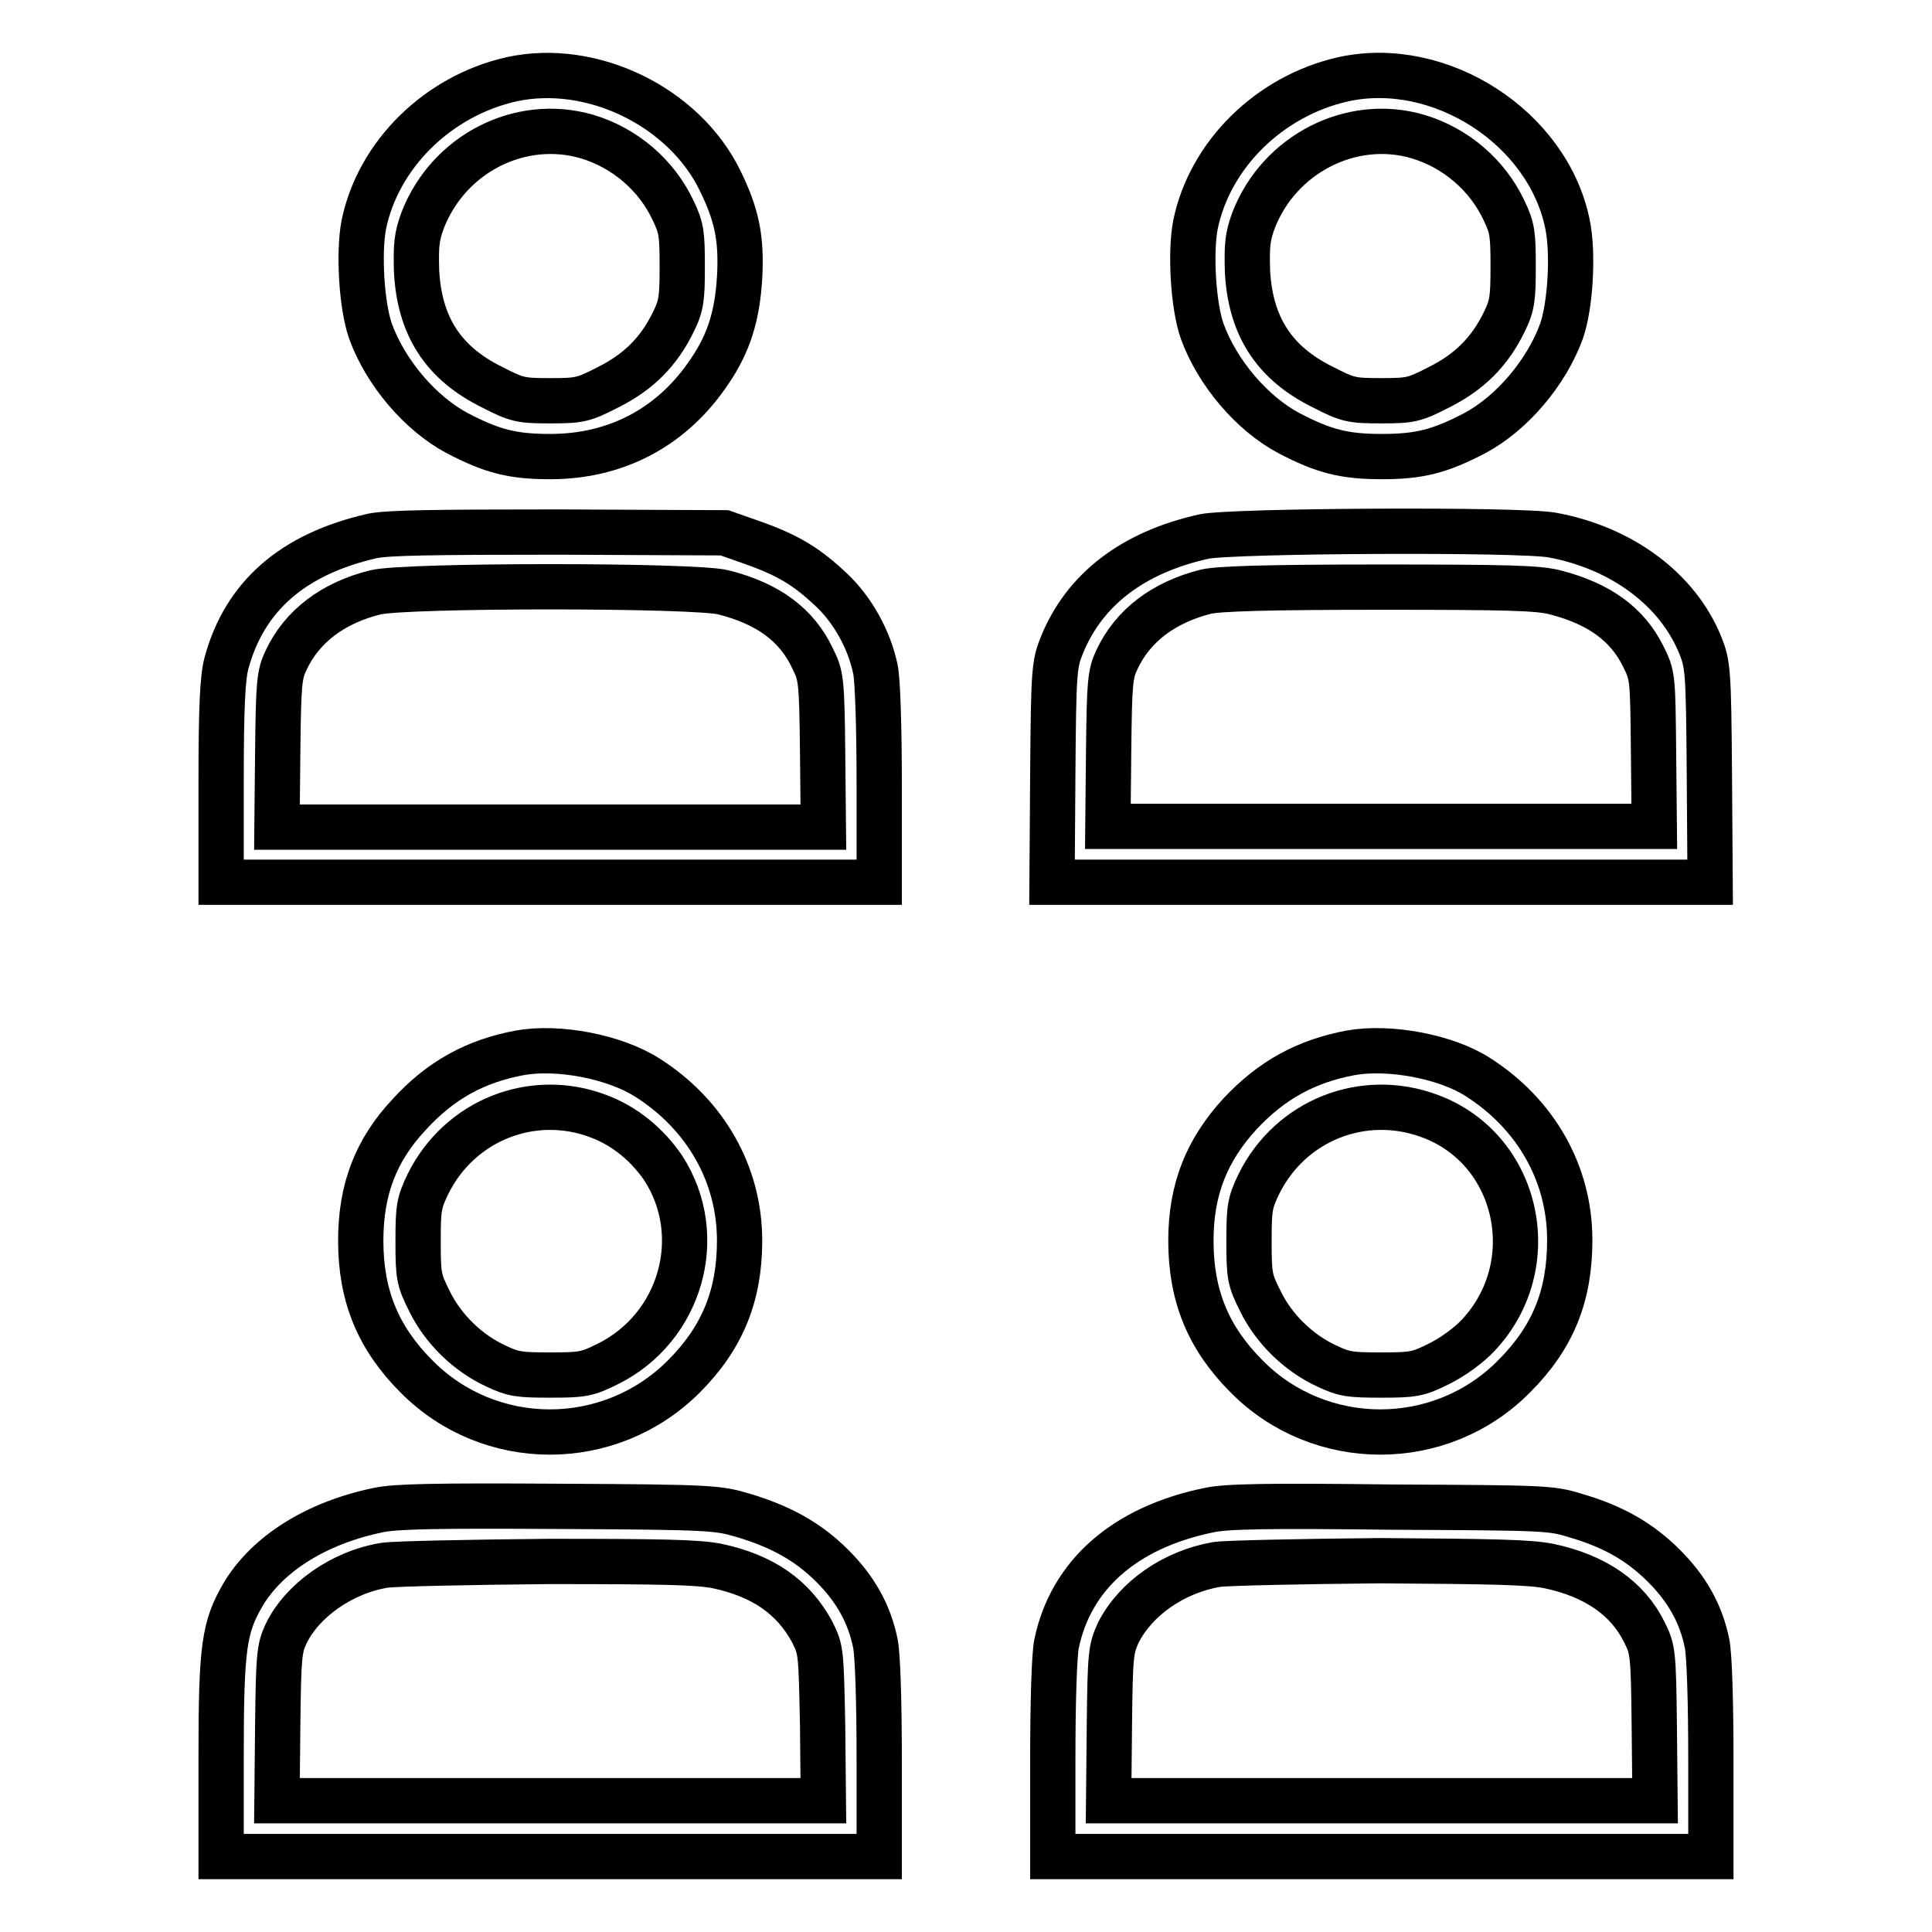
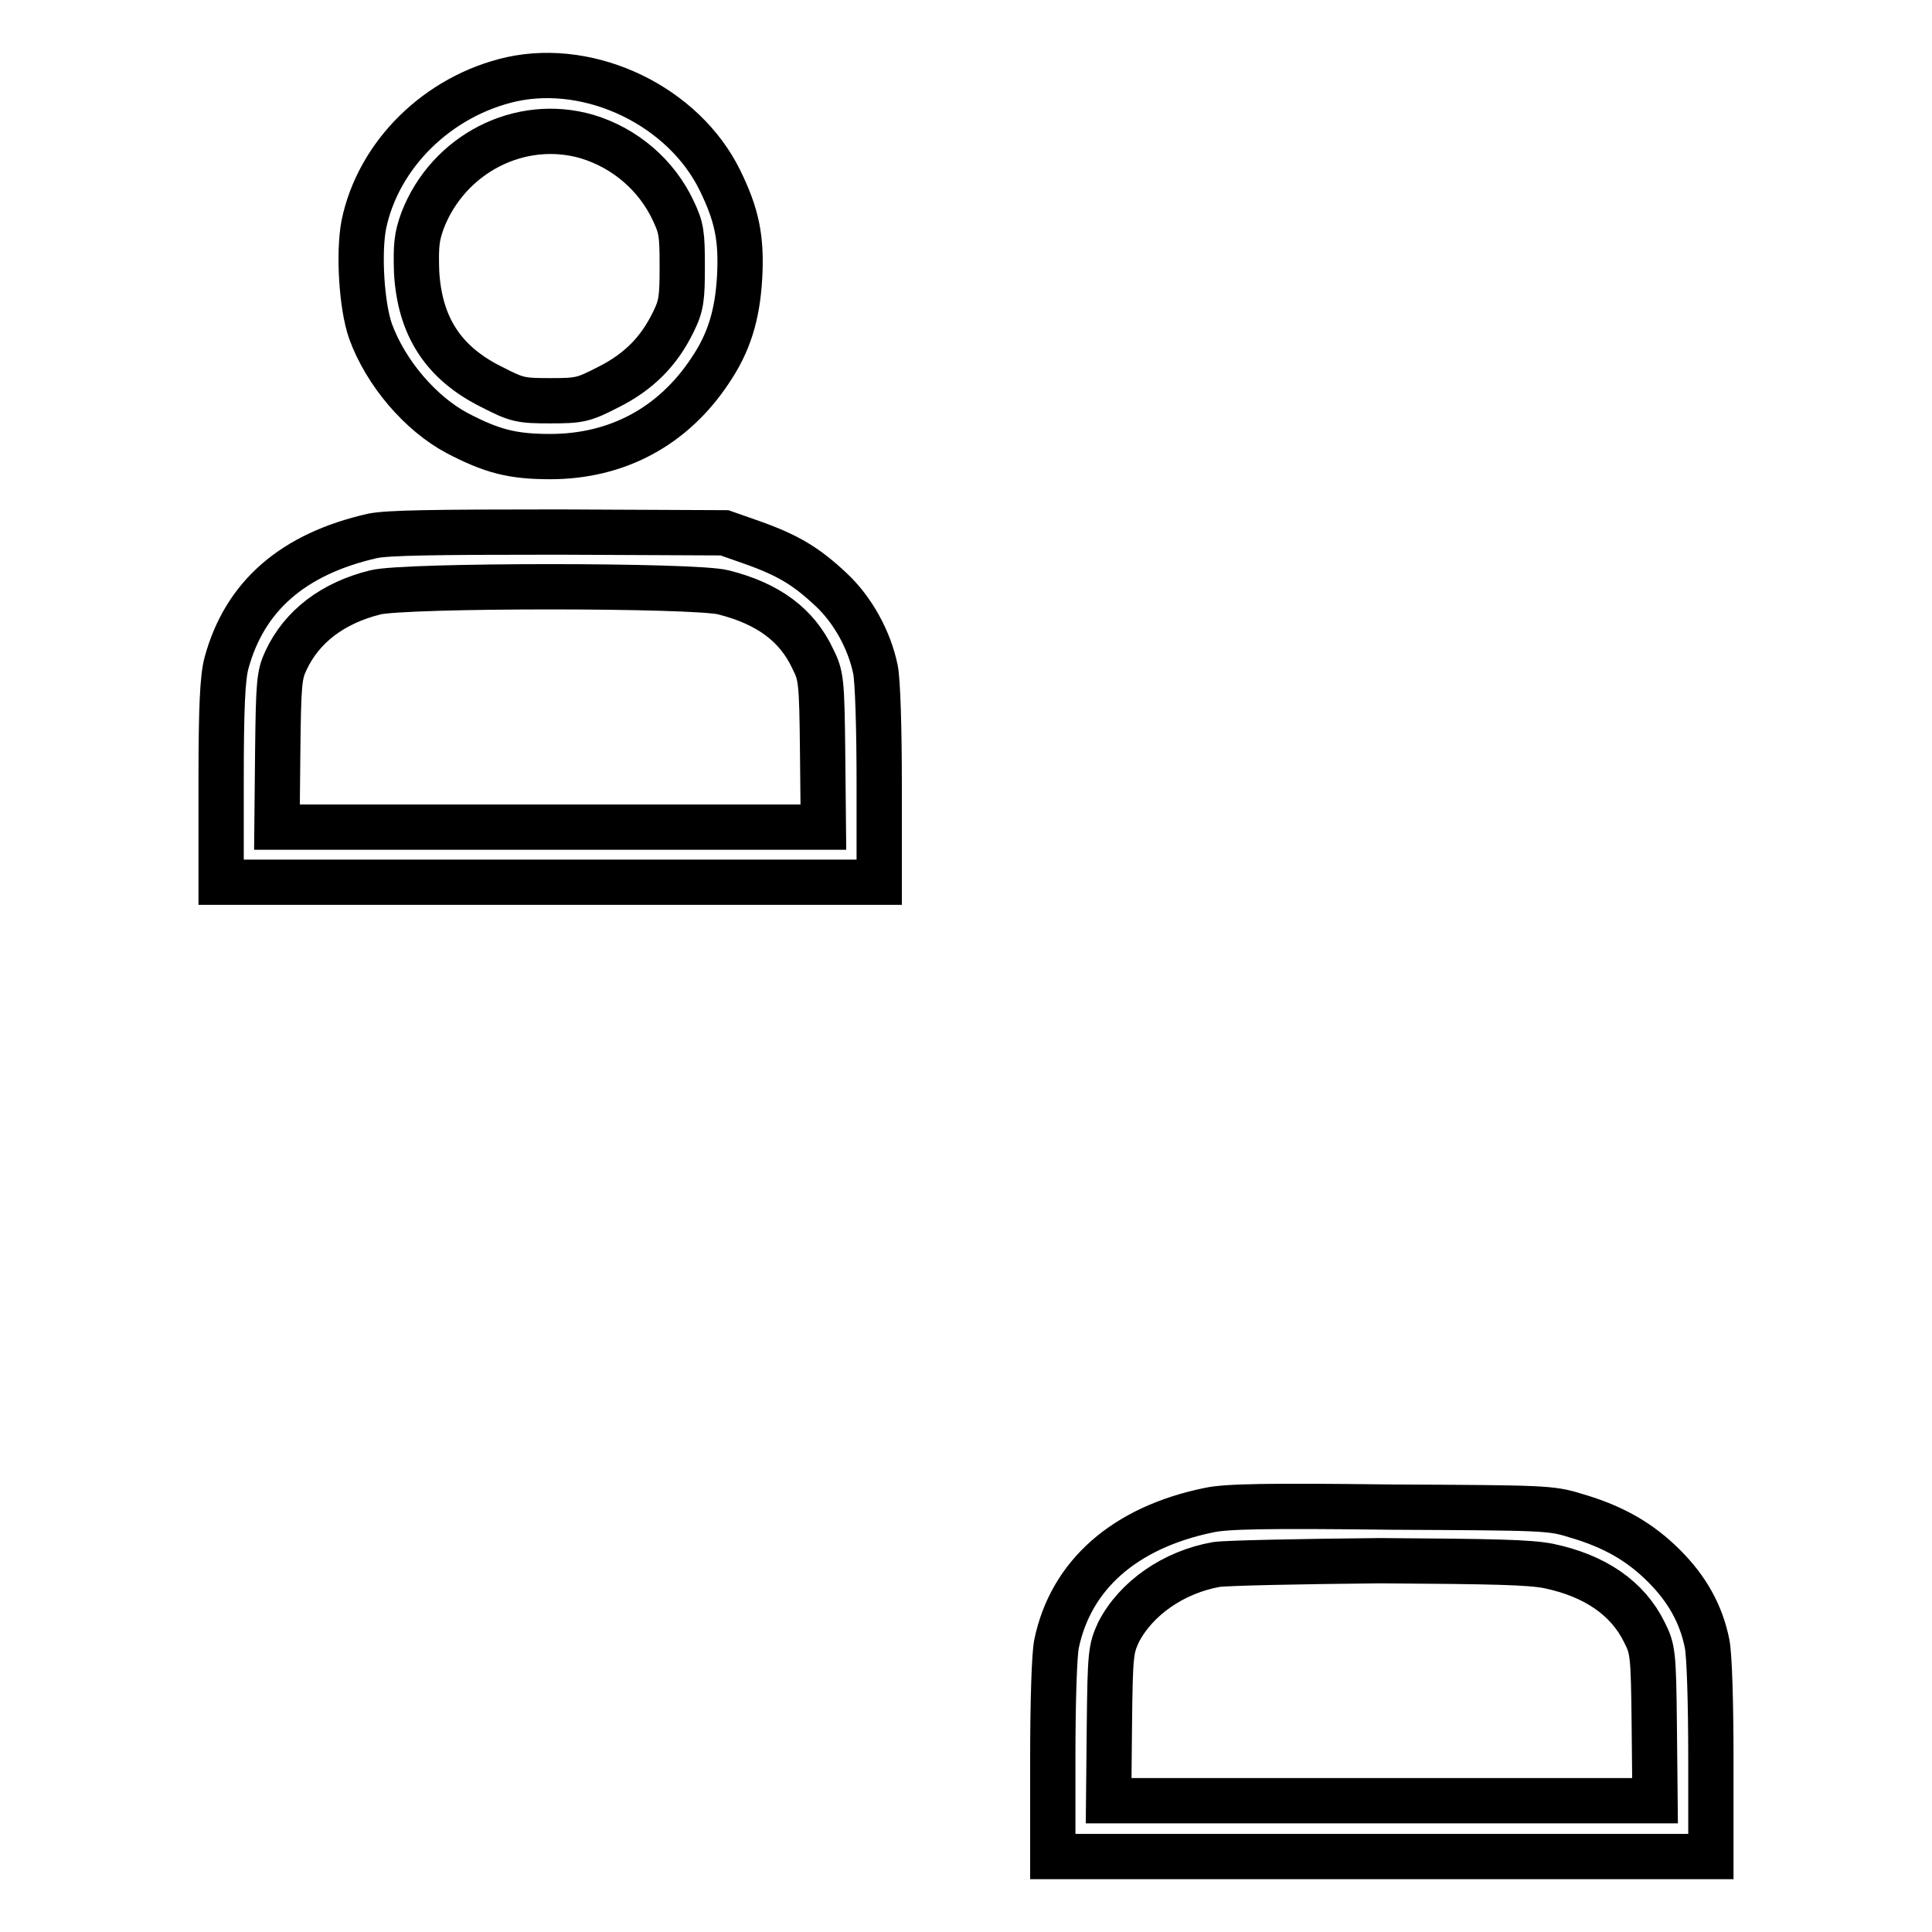
<svg xmlns="http://www.w3.org/2000/svg" version="1.1" x="0px" y="0px" viewBox="0 0 256 256" enable-background="new 0 0 256 256" xml:space="preserve">
  <g>
    <g>
      <g>
        <path stroke-width="6" fill-opacity="0" stroke="#000000" d="M67.8,10.5c-9.8,2.2-17.7,10-19.6,19.3c-0.7,3.7-0.3,10.7,0.9,14.1c2,5.5,6.6,10.9,11.5,13.5c4.6,2.4,7.3,3.1,12.3,3.1c8.9,0,16.3-4,21.2-11.4c2.5-3.7,3.6-7.3,3.9-12.3c0.3-5.3-0.4-8.4-2.6-12.9C90.6,14.1,78.4,8.2,67.8,10.5z M77.8,18.1c5,1.5,9.2,5.1,11.4,9.8c1.1,2.3,1.2,3.1,1.2,7.4c0,4.2-0.1,5.2-1.2,7.4c-1.9,3.9-4.6,6.6-8.6,8.6c-3.3,1.7-3.8,1.8-7.7,1.8c-3.9,0-4.4-0.1-7.7-1.8c-6.5-3.2-9.6-8.1-10-15.3c-0.1-3.5,0-4.6,0.8-6.8C59.4,20.4,68.9,15.5,77.8,18.1z" />
-         <path stroke-width="6" fill-opacity="0" stroke="#000000" d="M178,10.5c-9.8,2.2-17.7,10-19.6,19.3c-0.7,3.7-0.3,10.7,0.9,14.1c2,5.5,6.6,10.9,11.5,13.5c4.6,2.4,7.3,3.1,12.3,3.1s7.7-0.7,12.3-3.1c4.9-2.6,9.5-8,11.5-13.5c1.2-3.4,1.6-10.4,0.8-14.2C205.1,16.9,190.8,7.7,178,10.5z M187.9,18.1c5,1.5,9.2,5.1,11.4,9.8c1.1,2.3,1.2,3.1,1.2,7.4c0,4.2-0.1,5.2-1.2,7.4c-1.9,3.9-4.6,6.6-8.6,8.6c-3.3,1.7-3.8,1.8-7.7,1.8c-3.9,0-4.4-0.1-7.7-1.8c-6.5-3.2-9.6-8.1-10-15.3c-0.1-3.5,0-4.6,0.8-6.8C169.5,20.4,179.1,15.5,187.9,18.1z" />
        <path stroke-width="6" fill-opacity="0" stroke="#000000" d="M49.4,71c-10.6,2.4-17,8-19.4,16.9c-0.5,1.9-0.7,5.7-0.7,15.7v13.3h43.6h43.6V104c0-7.6-0.2-13.9-0.5-15.3c-0.8-3.9-3-7.9-5.9-10.6c-3.2-3-5.6-4.5-10.4-6.2l-3.7-1.3L74,70.5C57.1,70.5,51.5,70.6,49.4,71z M95.9,78.5c5.9,1.5,9.7,4.3,11.8,8.8c1.1,2.2,1.2,2.8,1.3,12.3l0.1,10H72.9H36.7l0.1-10c0.1-9.1,0.2-10.2,1.1-12.1c2.1-4.5,6.2-7.6,11.8-9C53.5,77.5,92.3,77.5,95.9,78.5z" />
-         <path stroke-width="6" fill-opacity="0" stroke="#000000" d="M159.5,71.1c-9.4,2.1-15.8,7-18.8,14.4c-1,2.5-1.1,3.3-1.2,17l-0.1,14.4h43.6h43.6l-0.1-14.4c-0.1-13.7-0.2-14.5-1.2-17c-3-7.4-10.4-12.9-19.6-14.6C201.5,70.1,163.1,70.3,159.5,71.1z M206.1,78.5c5.8,1.5,9.5,4.2,11.6,8.4c1.3,2.6,1.3,2.7,1.4,12.6l0.1,10h-36.2h-36.2l0.1-10c0.1-9.1,0.2-10.2,1.1-12.1c2.1-4.5,6.2-7.6,11.8-9c1.7-0.4,8.2-0.6,22.9-0.6C199.9,77.8,203.8,77.9,206.1,78.5z" />
-         <path stroke-width="6" fill-opacity="0" stroke="#000000" d="M68.9,139.5c-5.9,1.1-10.5,3.6-14.7,8.2c-4.4,4.7-6.4,9.9-6.4,16.7c0,7.3,2.3,12.9,7.4,18c9.7,9.8,25.6,9.8,35.4,0c5.1-5.1,7.4-10.7,7.4-18c0-8.8-4.5-16.7-12.2-21.6C81.4,140,74,138.6,68.9,139.5z M79.3,147.9c3.5,1.3,6.5,3.8,8.6,6.9c5.8,9,2.3,21.1-7.3,25.9c-2.8,1.4-3.4,1.5-7.7,1.5c-4.1,0-4.9-0.1-7.2-1.2c-3.7-1.7-7-4.9-8.8-8.6c-1.4-2.8-1.5-3.3-1.5-7.9c0-4.4,0.1-5.1,1.3-7.6C60.9,148.4,70.6,144.6,79.3,147.9z" />
-         <path stroke-width="6" fill-opacity="0" stroke="#000000" d="M179,139.5c-5.9,1.1-10.5,3.6-14.7,8.1c-4.4,4.8-6.5,10-6.5,16.8c0,7.3,2.3,12.9,7.4,18c9.7,9.8,25.7,9.8,35.4,0c5.2-5.2,7.4-10.7,7.4-18.1c0-8.8-4.5-16.7-12.2-21.6C191.6,140,184.1,138.6,179,139.5z M189.5,147.9c11.8,4.4,15.1,19.7,6.4,29c-1.3,1.4-3.4,2.9-5.2,3.8c-2.8,1.4-3.4,1.5-7.7,1.5c-4.1,0-4.9-0.1-7.2-1.2c-3.7-1.7-7-4.9-8.8-8.6c-1.4-2.8-1.5-3.3-1.5-7.9c0-4.4,0.1-5.1,1.3-7.6C171,148.4,180.7,144.6,189.5,147.9z" />
-         <path stroke-width="6" fill-opacity="0" stroke="#000000" d="M50.1,200.1c-8.2,1.7-14.7,5.8-17.9,11.2c-2.5,4.3-2.9,6.9-2.9,21.3V246h43.6h43.6v-12.9c0-7.7-0.2-13.8-0.5-15.3c-0.8-4-2.7-7.3-5.7-10.3c-3.2-3.2-6.8-5.2-11.8-6.7c-3.4-1-4.1-1.1-24.4-1.2C57.8,199.5,52.4,199.6,50.1,200.1z M95,207.5c6.1,1.3,10.1,4.1,12.6,8.7c1.2,2.4,1.2,2.5,1.4,12.4l0.1,10H72.9H36.7l0.1-10c0.1-9.1,0.2-10.2,1.1-12.1c2.1-4.4,7.4-8.2,13.1-9.1c1.4-0.2,11.2-0.4,21.7-0.5C87.9,206.9,92.4,207,95,207.5z" />
        <path stroke-width="6" fill-opacity="0" stroke="#000000" d="M160.2,200.1c-11.2,2.3-18.3,8.6-20.2,17.7c-0.3,1.4-0.5,7.7-0.5,15.3V246h43.6h43.6v-12.9c0-7.7-0.2-13.8-0.5-15.3c-0.8-4-2.7-7.3-5.7-10.3c-3.1-3.1-6.6-5.2-11.8-6.7c-3.2-1-4.2-1-24.3-1.1C167.9,199.5,162.5,199.6,160.2,200.1z M205.2,207.5c6.2,1.3,10.5,4.3,12.7,8.8c1.1,2.2,1.2,2.7,1.3,12.3l0.1,10h-36.2h-36.2l0.1-10c0.1-9.5,0.2-10.1,1.2-12.3c2.3-4.5,7.3-8,13-9c1.4-0.2,11.2-0.4,21.7-0.5C198.1,206.9,202.6,207,205.2,207.5z" />
      </g>
    </g>
  </g>
</svg>